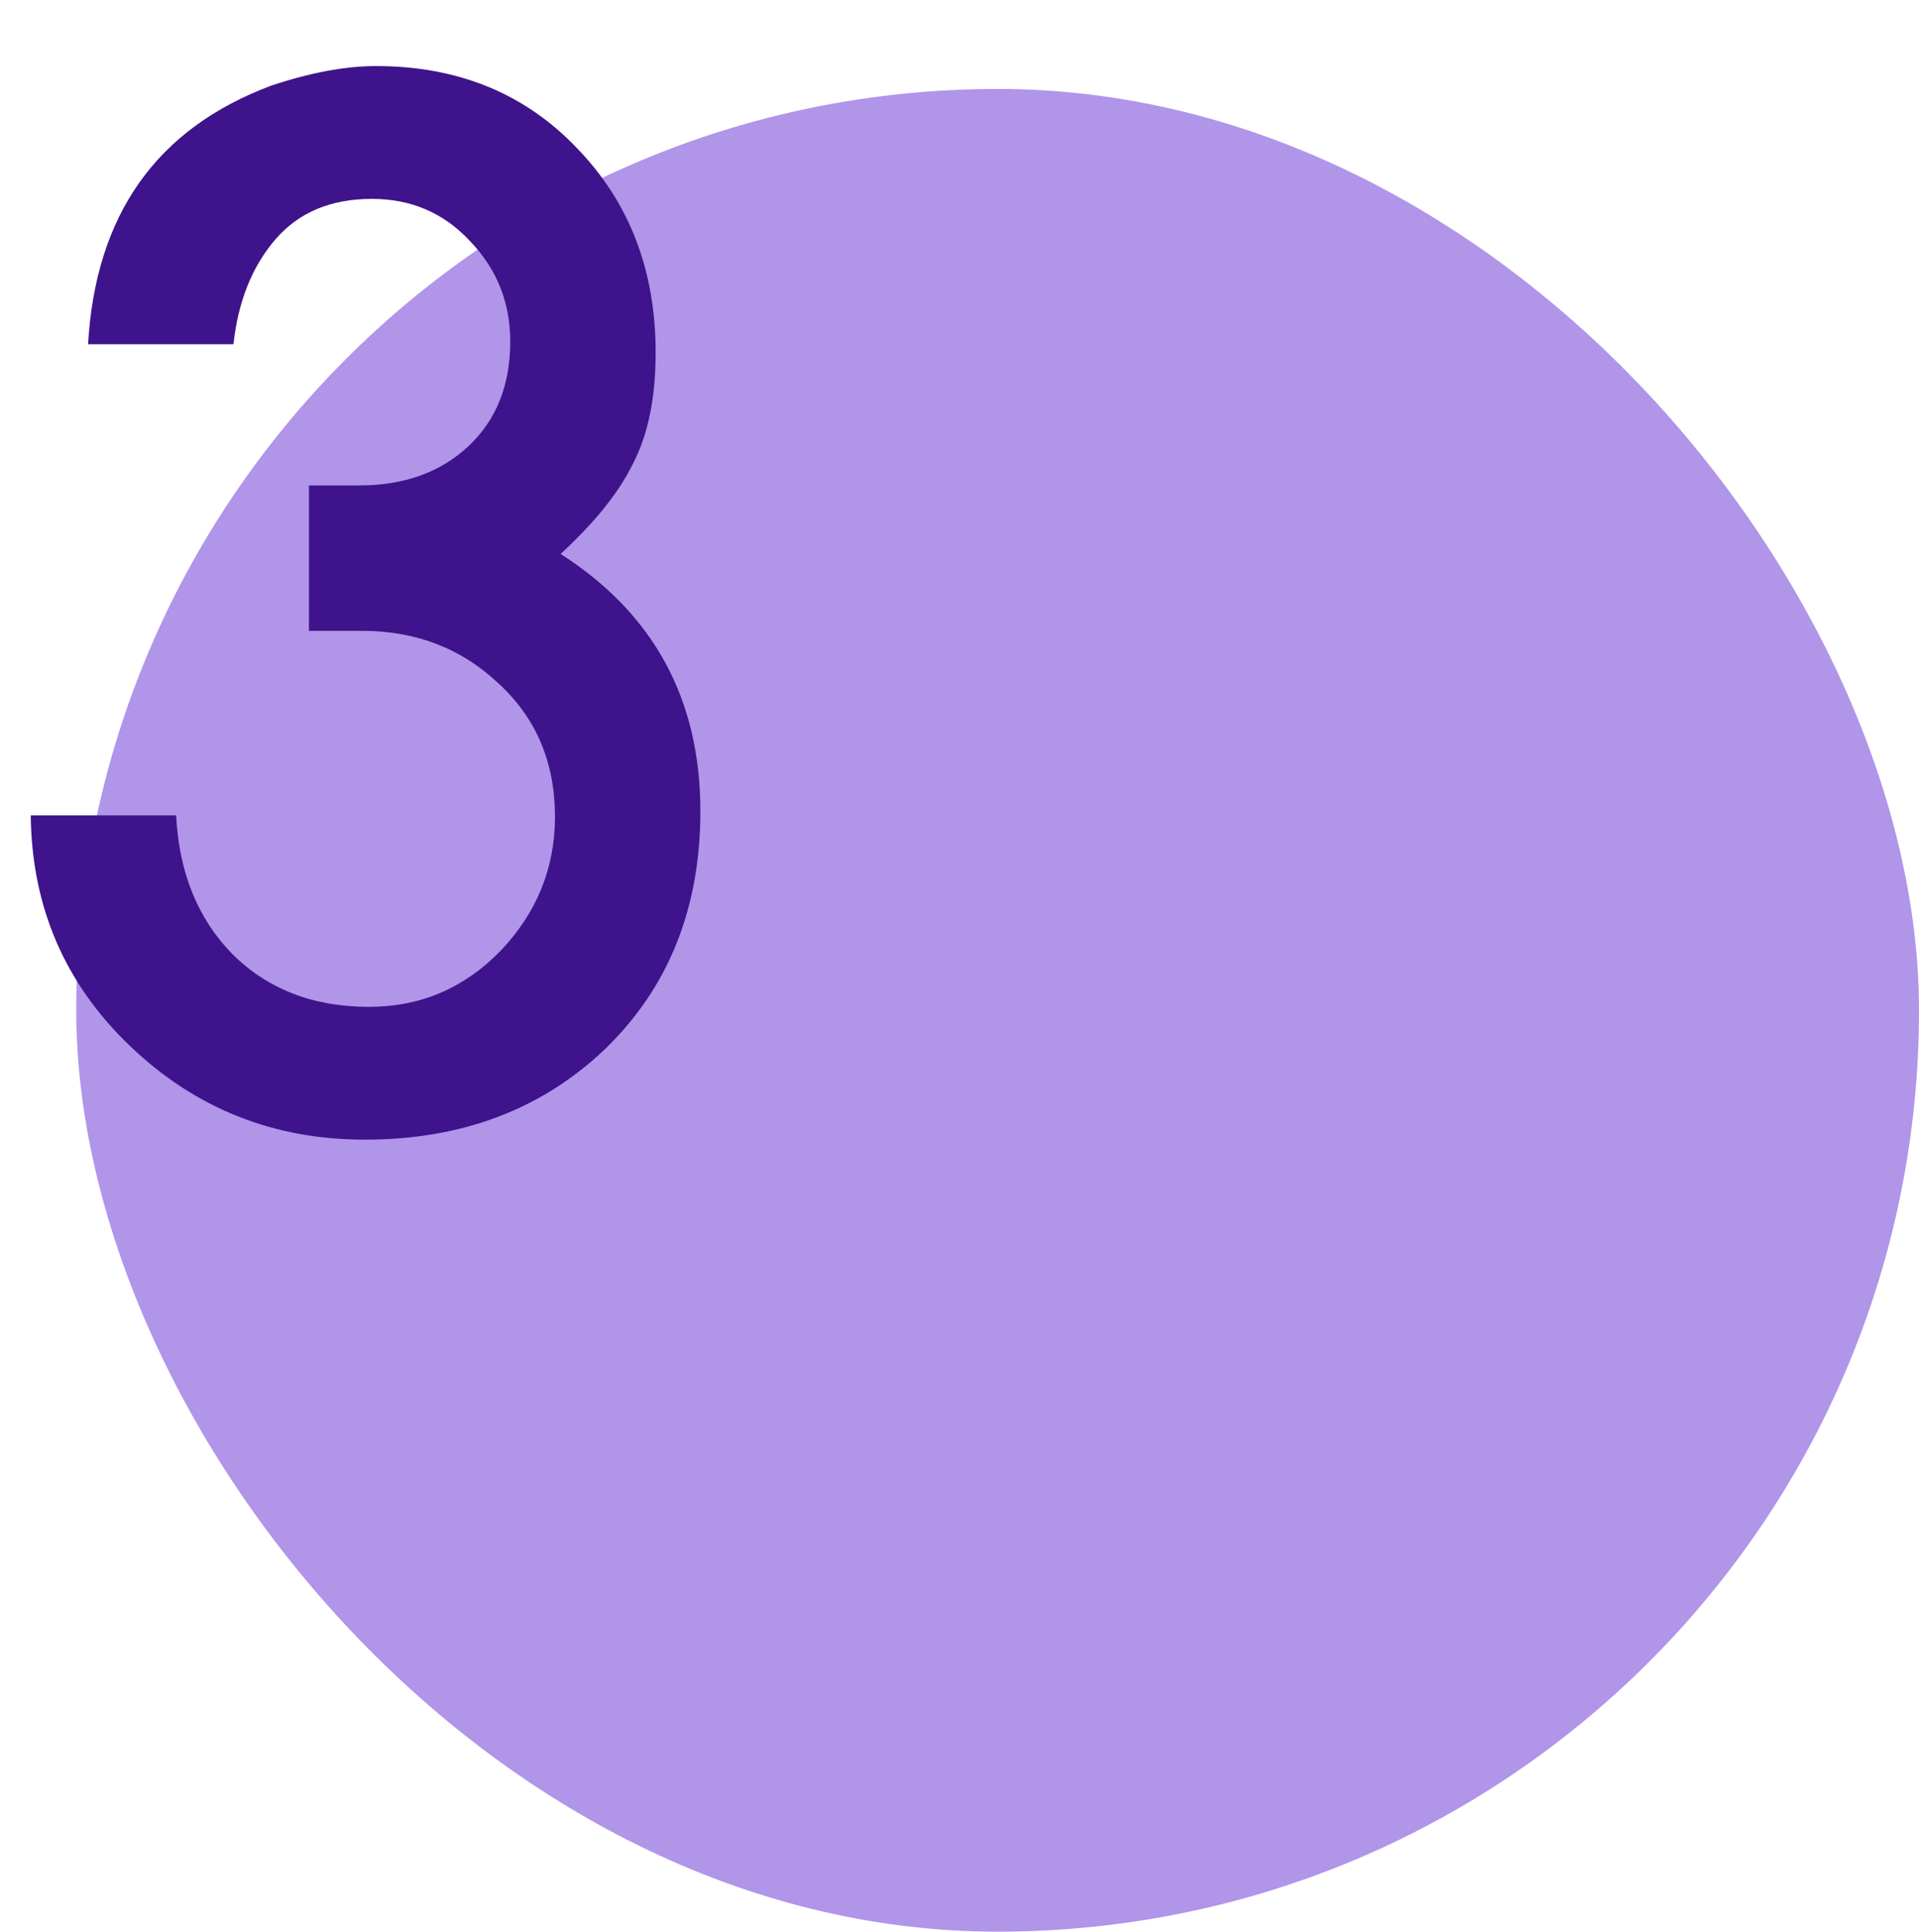
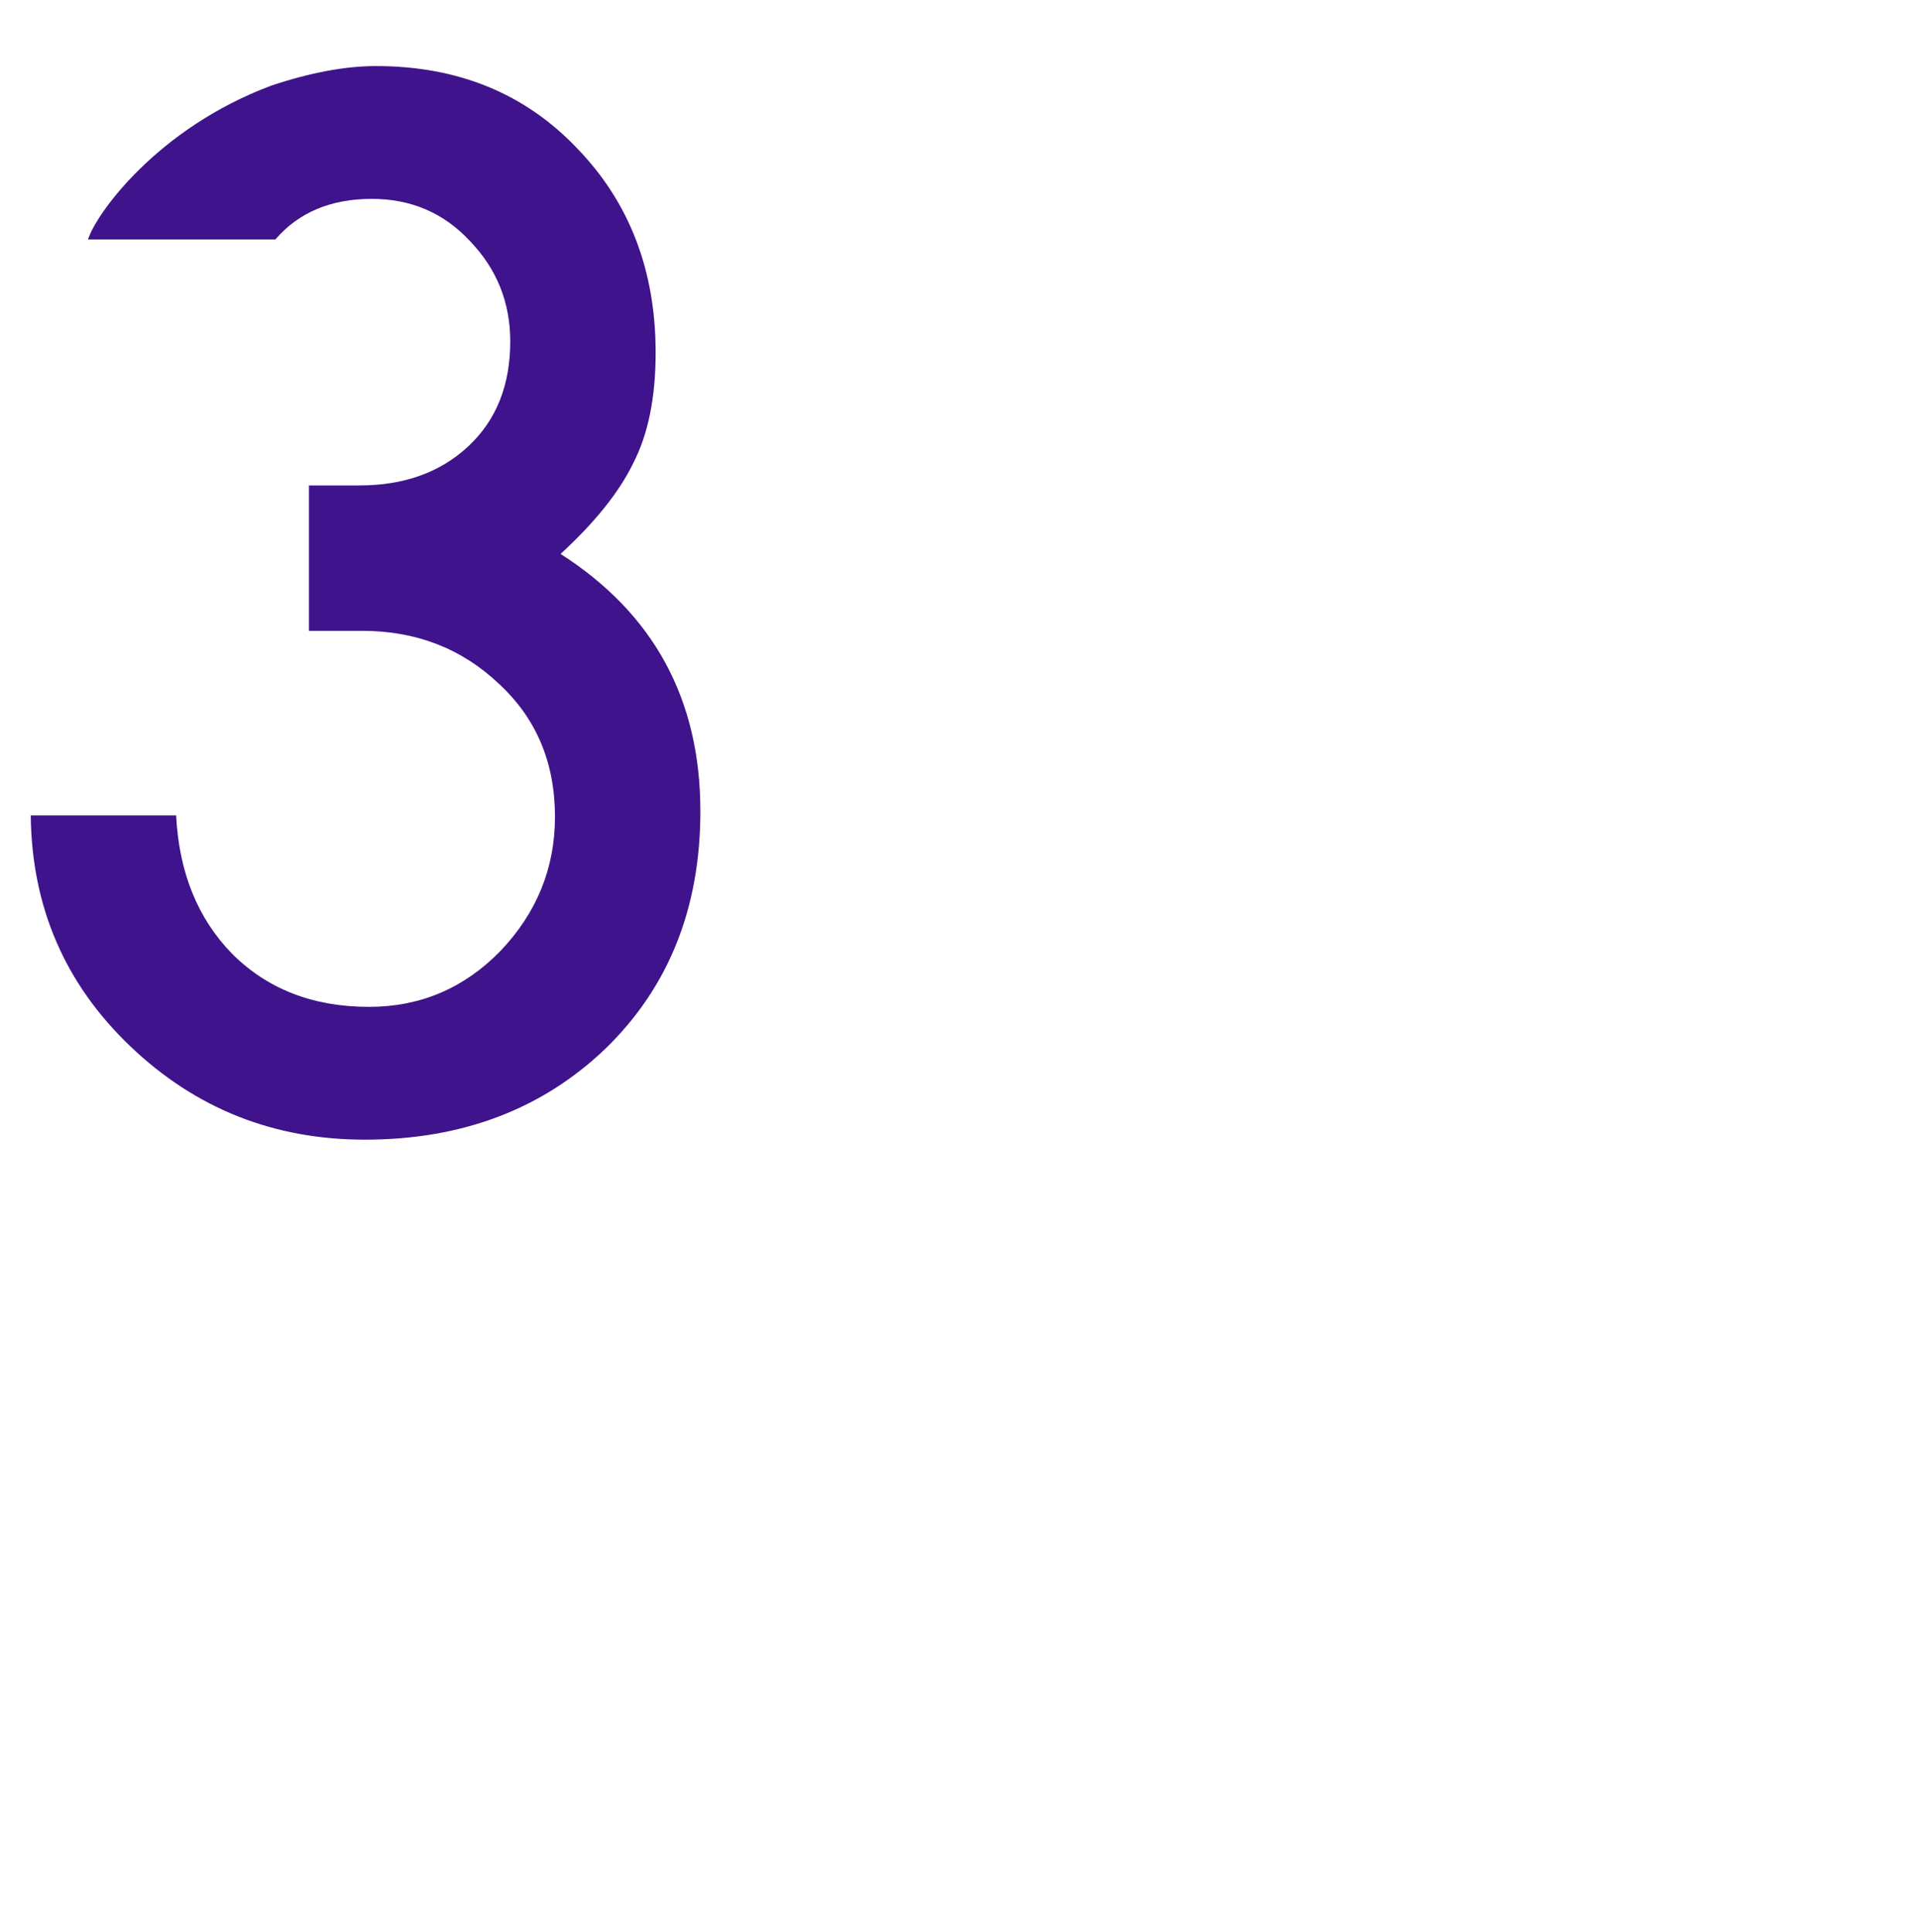
<svg xmlns="http://www.w3.org/2000/svg" width="151" height="152" viewBox="0 0 151 152" fill="none">
-   <rect x="6" y="7" width="145" height="145" rx="72.5" fill="#9571E1" fill-opacity="0.75" />
-   <path d="M55.11 63.829C55.11 71.456 52.617 77.689 47.63 82.529C42.643 87.296 36.337 89.679 28.71 89.679C21.523 89.679 15.363 87.222 10.23 82.309C5.097 77.396 2.493 71.346 2.42 64.159H13.86C14.08 68.632 15.547 72.263 18.26 75.049C21.047 77.836 24.64 79.229 29.04 79.229C33.073 79.229 36.52 77.763 39.38 74.829C42.24 71.823 43.67 68.302 43.67 64.269C43.67 60.016 42.203 56.532 39.27 53.819C36.337 51.032 32.743 49.639 28.49 49.639H24.31V38.199H28.27C31.79 38.199 34.65 37.172 36.85 35.119C39.05 33.066 40.15 30.316 40.15 26.869C40.15 23.789 39.087 21.149 36.96 18.949C34.907 16.749 32.34 15.649 29.26 15.649C26.033 15.649 23.503 16.712 21.67 18.839C19.837 20.966 18.737 23.716 18.37 27.089H6.93C7.517 16.896 12.32 10.113 21.34 6.739C24.42 5.712 27.17 5.199 29.59 5.199C36.043 5.199 41.323 7.362 45.43 11.689C49.537 15.943 51.59 21.296 51.59 27.749C51.59 31.269 51.003 34.166 49.83 36.439C48.73 38.712 46.823 41.096 44.11 43.589C51.443 48.282 55.11 55.029 55.11 63.829Z" fill="#3F138B" />
+   <path d="M55.11 63.829C55.11 71.456 52.617 77.689 47.63 82.529C42.643 87.296 36.337 89.679 28.71 89.679C21.523 89.679 15.363 87.222 10.23 82.309C5.097 77.396 2.493 71.346 2.42 64.159H13.86C14.08 68.632 15.547 72.263 18.26 75.049C21.047 77.836 24.64 79.229 29.04 79.229C33.073 79.229 36.52 77.763 39.38 74.829C42.24 71.823 43.67 68.302 43.67 64.269C43.67 60.016 42.203 56.532 39.27 53.819C36.337 51.032 32.743 49.639 28.49 49.639H24.31V38.199H28.27C31.79 38.199 34.65 37.172 36.85 35.119C39.05 33.066 40.15 30.316 40.15 26.869C40.15 23.789 39.087 21.149 36.96 18.949C34.907 16.749 32.34 15.649 29.26 15.649C26.033 15.649 23.503 16.712 21.67 18.839H6.93C7.517 16.896 12.32 10.113 21.34 6.739C24.42 5.712 27.17 5.199 29.59 5.199C36.043 5.199 41.323 7.362 45.43 11.689C49.537 15.943 51.59 21.296 51.59 27.749C51.59 31.269 51.003 34.166 49.83 36.439C48.73 38.712 46.823 41.096 44.11 43.589C51.443 48.282 55.11 55.029 55.11 63.829Z" fill="#3F138B" />
</svg>